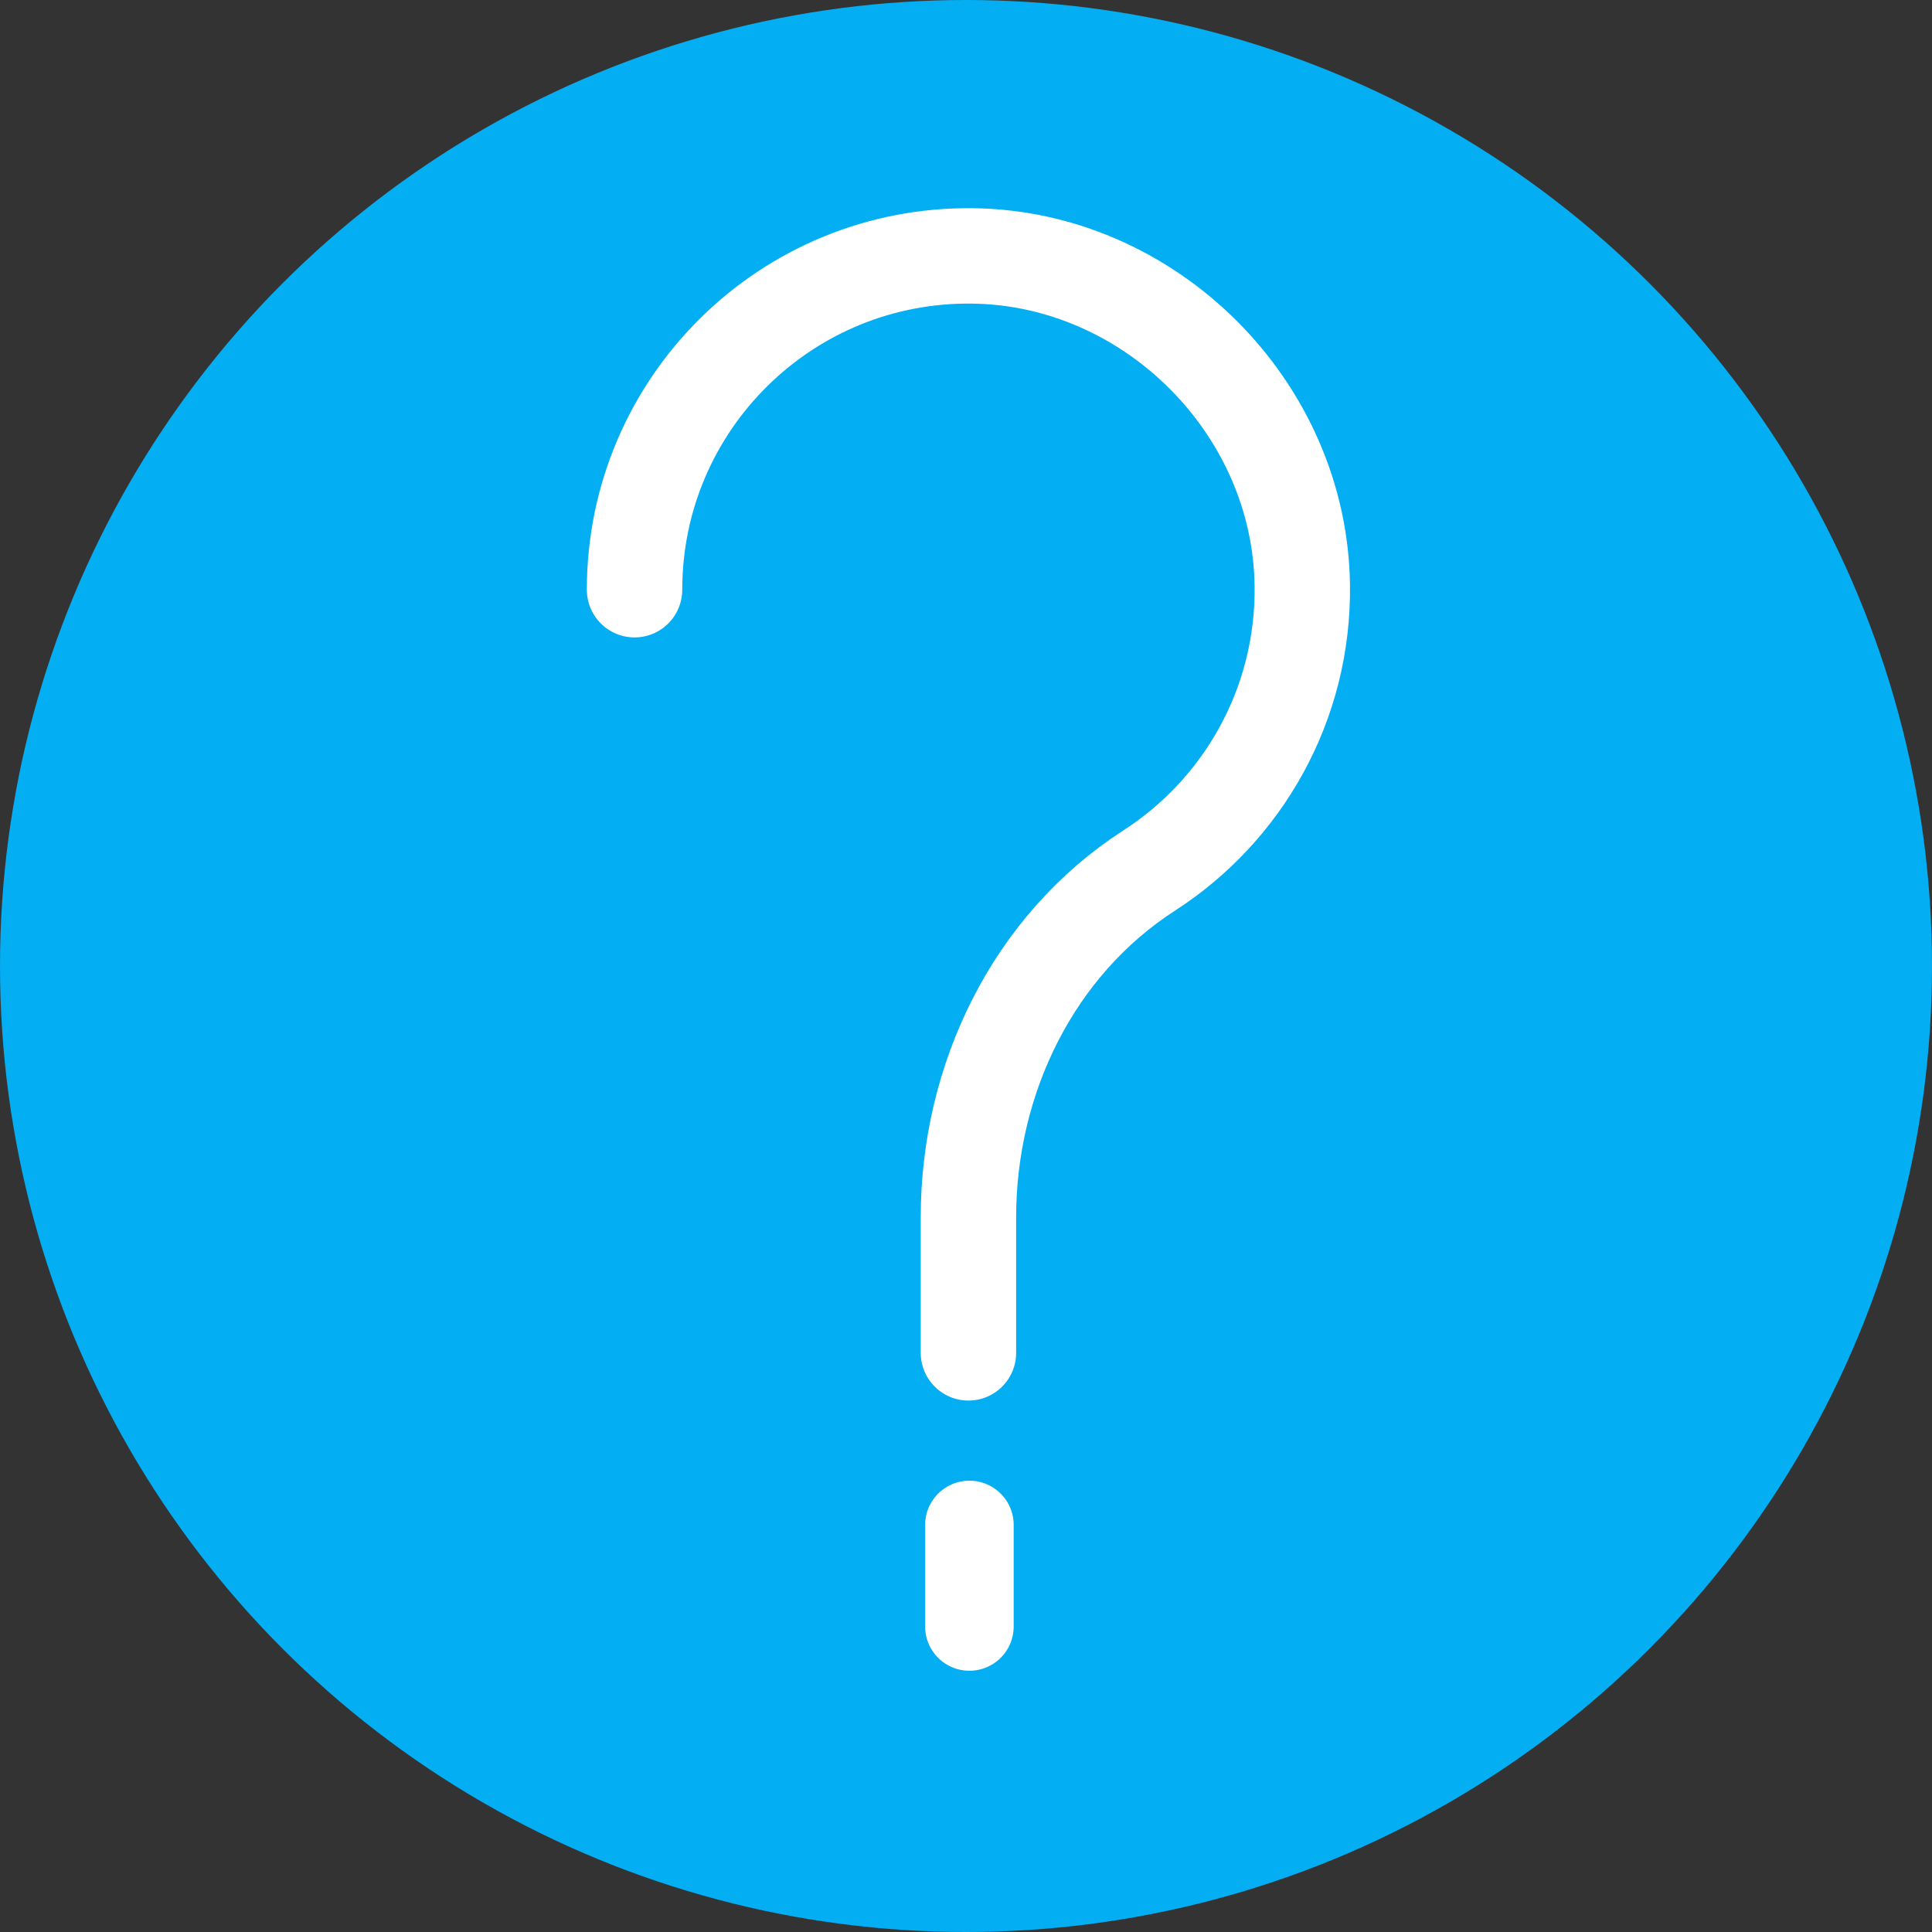
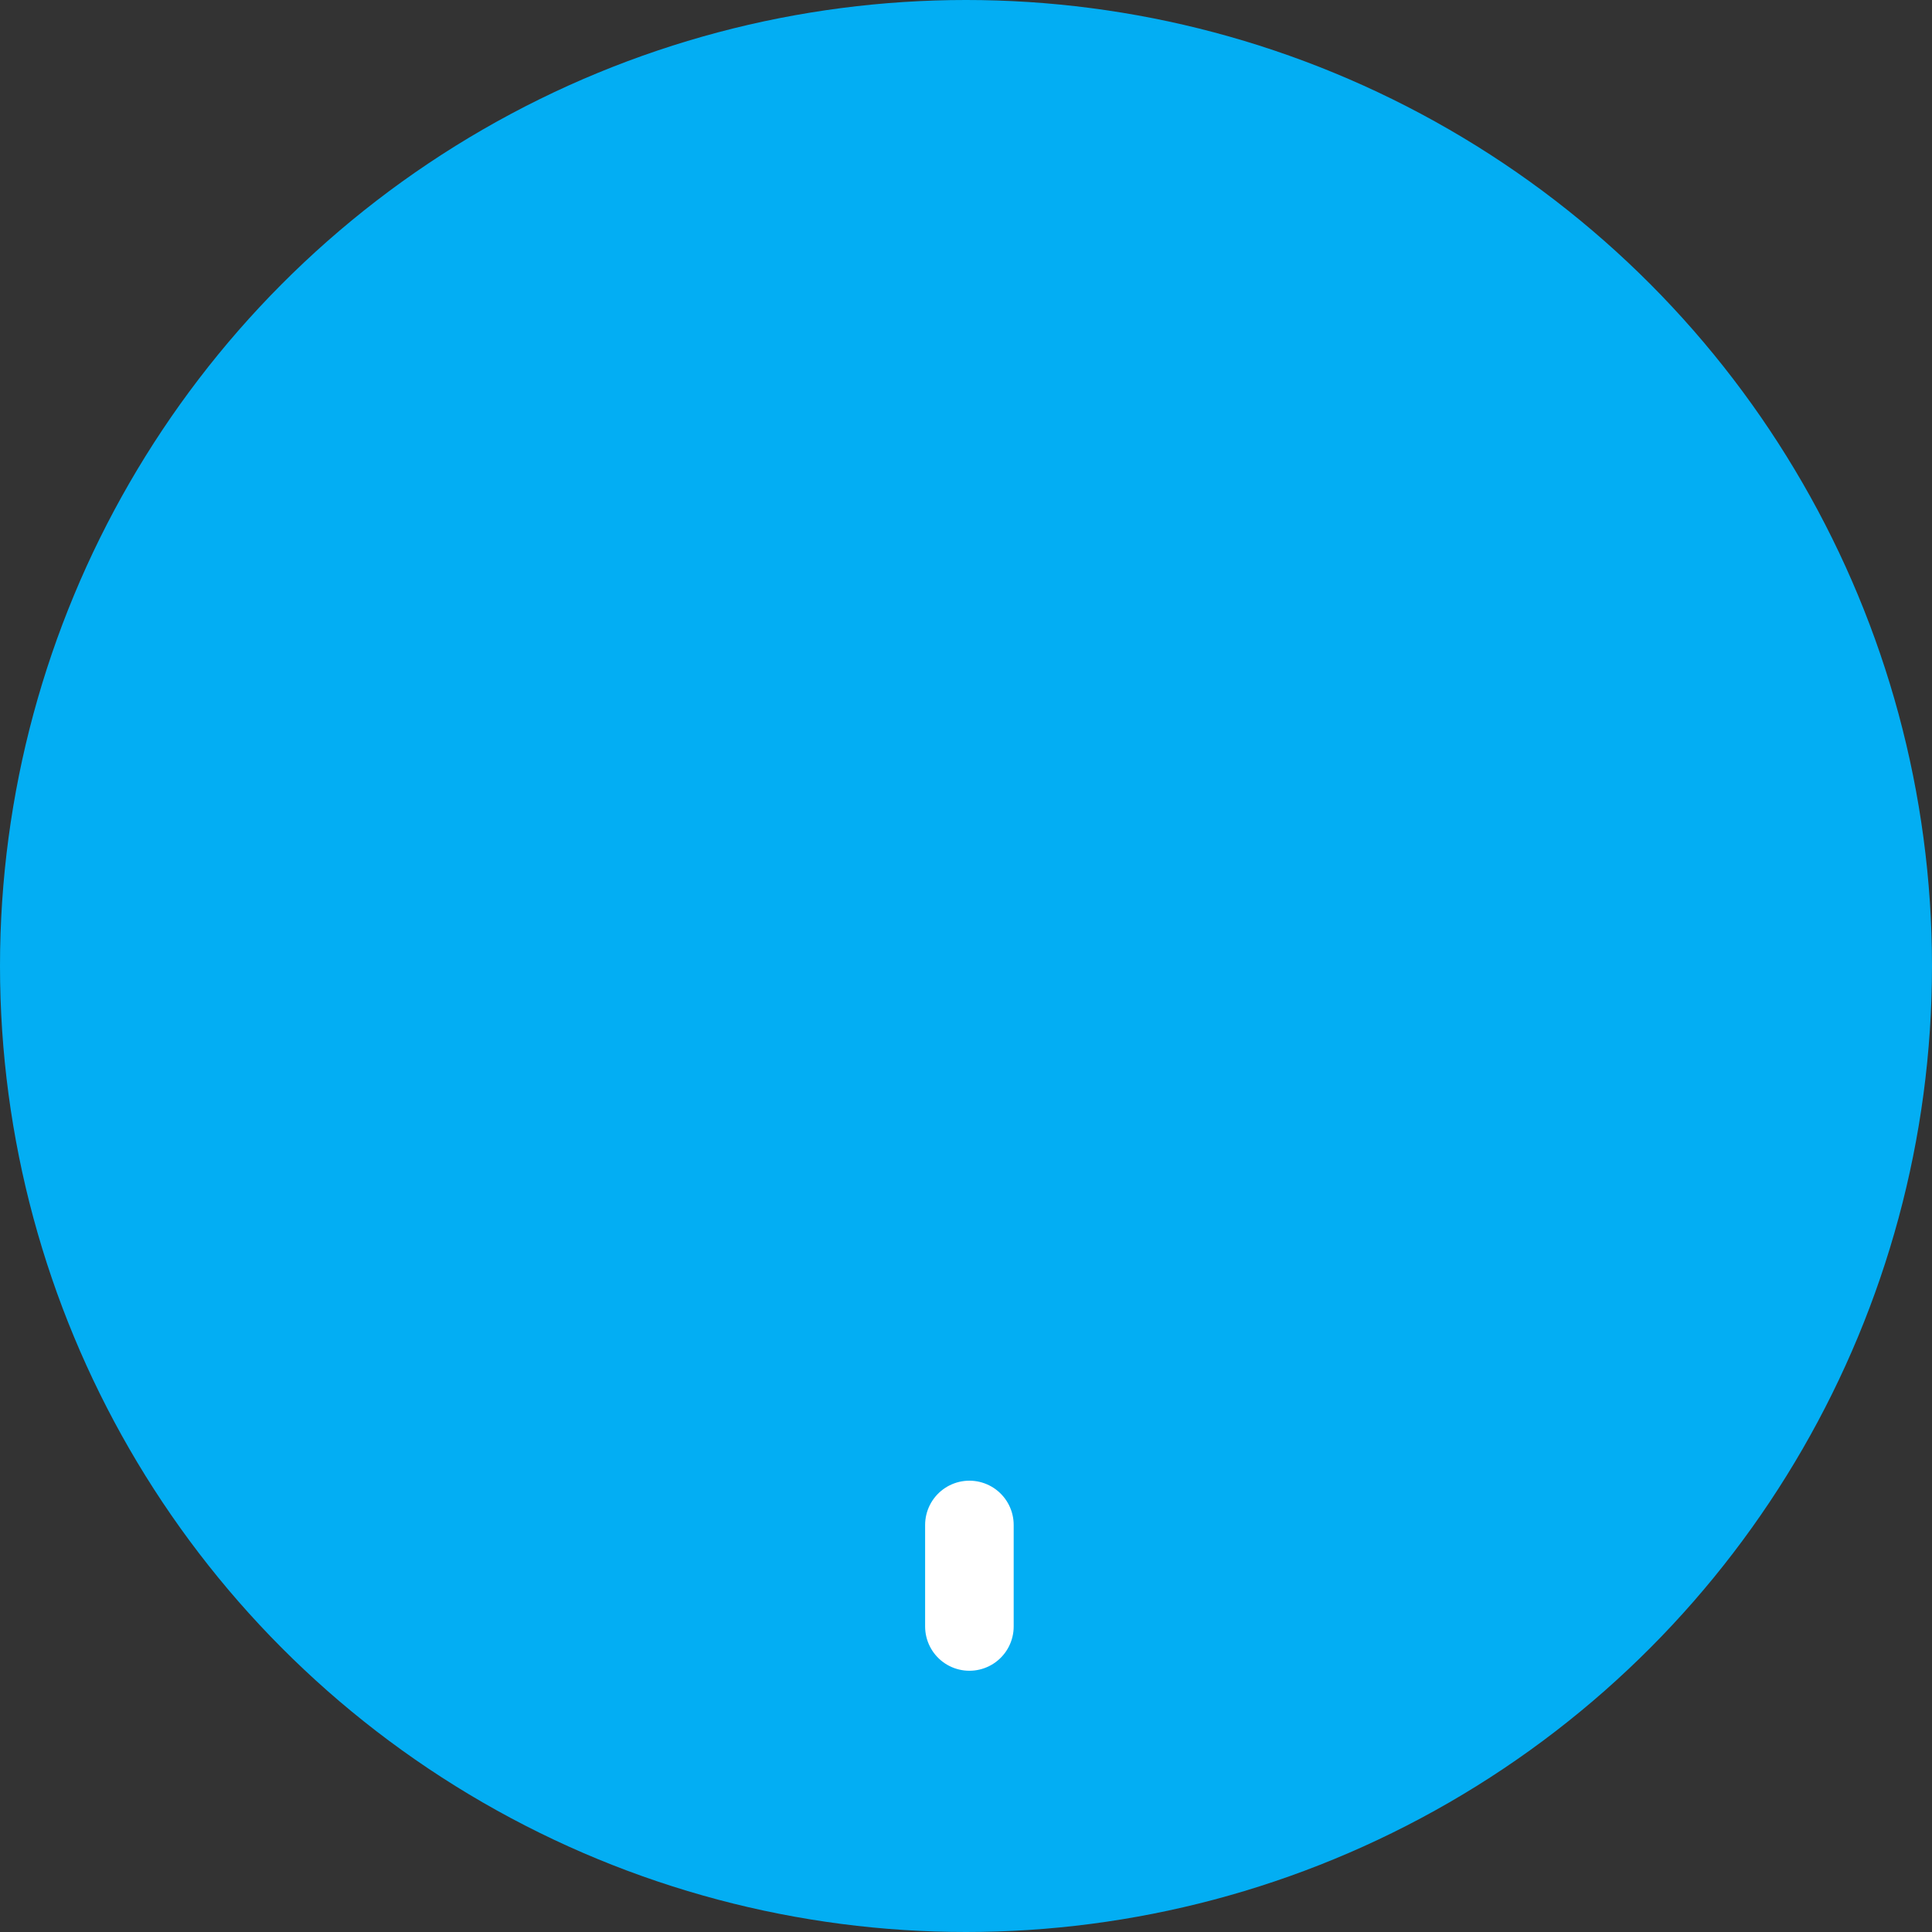
<svg xmlns="http://www.w3.org/2000/svg" xmlns:ns1="http://sodipodi.sourceforge.net/DTD/sodipodi-0.dtd" xmlns:ns2="http://www.inkscape.org/namespaces/inkscape" version="1.1" id="Capa_1" x="0px" y="0px" viewBox="0 0 50 50" style="enable-background:new 0 0 50 50;" xml:space="preserve" ns1:docname="info.svg" ns2:version="0.92.3 (2405546, 2018-03-11)">
  <rect x="0" y="0" width="50" height="50" fill="#333333" stroke="none" />
  <defs id="defs3833" />
  <ns1:namedview pagecolor="#ffffff" bordercolor="#666666" borderopacity="1" objecttolerance="10" gridtolerance="10" guidetolerance="10" ns2:pageopacity="0" ns2:pageshadow="2" ns2:window-width="1867" ns2:window-height="1145" id="namedview3831" showgrid="false" ns2:zoom="16" ns2:cx="16.674267" ns2:cy="24.636489" ns2:window-x="53" ns2:window-y="27" ns2:window-maximized="1" ns2:current-layer="Capa_1" />
  <circle style="fill:#00b6ff;fill-opacity:0.941" cx="25" cy="25" r="25" id="circle3794" />
  <line style="fill:none;stroke:#ffffff;stroke-width:2.292;stroke-linecap:round;stroke-miterlimit:10" x1="25.088" y1="39.466" x2="25.088" y2="42.093" id="line3796" />
-   <path style="fill:none;stroke:#ffffff;stroke-width:2.469;stroke-linecap:round;stroke-miterlimit:10" d="m 16.422,15.262 c 0,-4.813 3.935,-8.707 8.764,-8.639 4.588,0.064 8.453,3.928 8.517,8.517 0.043,3.099 -1.545,5.83 -3.962,7.389 -3.006,1.938 -4.678,5.399 -4.678,8.975 v 3.508" id="path3798" ns2:connector-curvature="0" />
  <g id="g3800">
</g>
  <g id="g3802">
</g>
  <g id="g3804">
</g>
  <g id="g3806">
</g>
  <g id="g3808">
</g>
  <g id="g3810">
</g>
  <g id="g3812">
</g>
  <g id="g3814">
</g>
  <g id="g3816">
</g>
  <g id="g3818">
</g>
  <g id="g3820">
</g>
  <g id="g3822">
</g>
  <g id="g3824">
</g>
  <g id="g3826">
</g>
  <g id="g3828">
</g>
</svg>